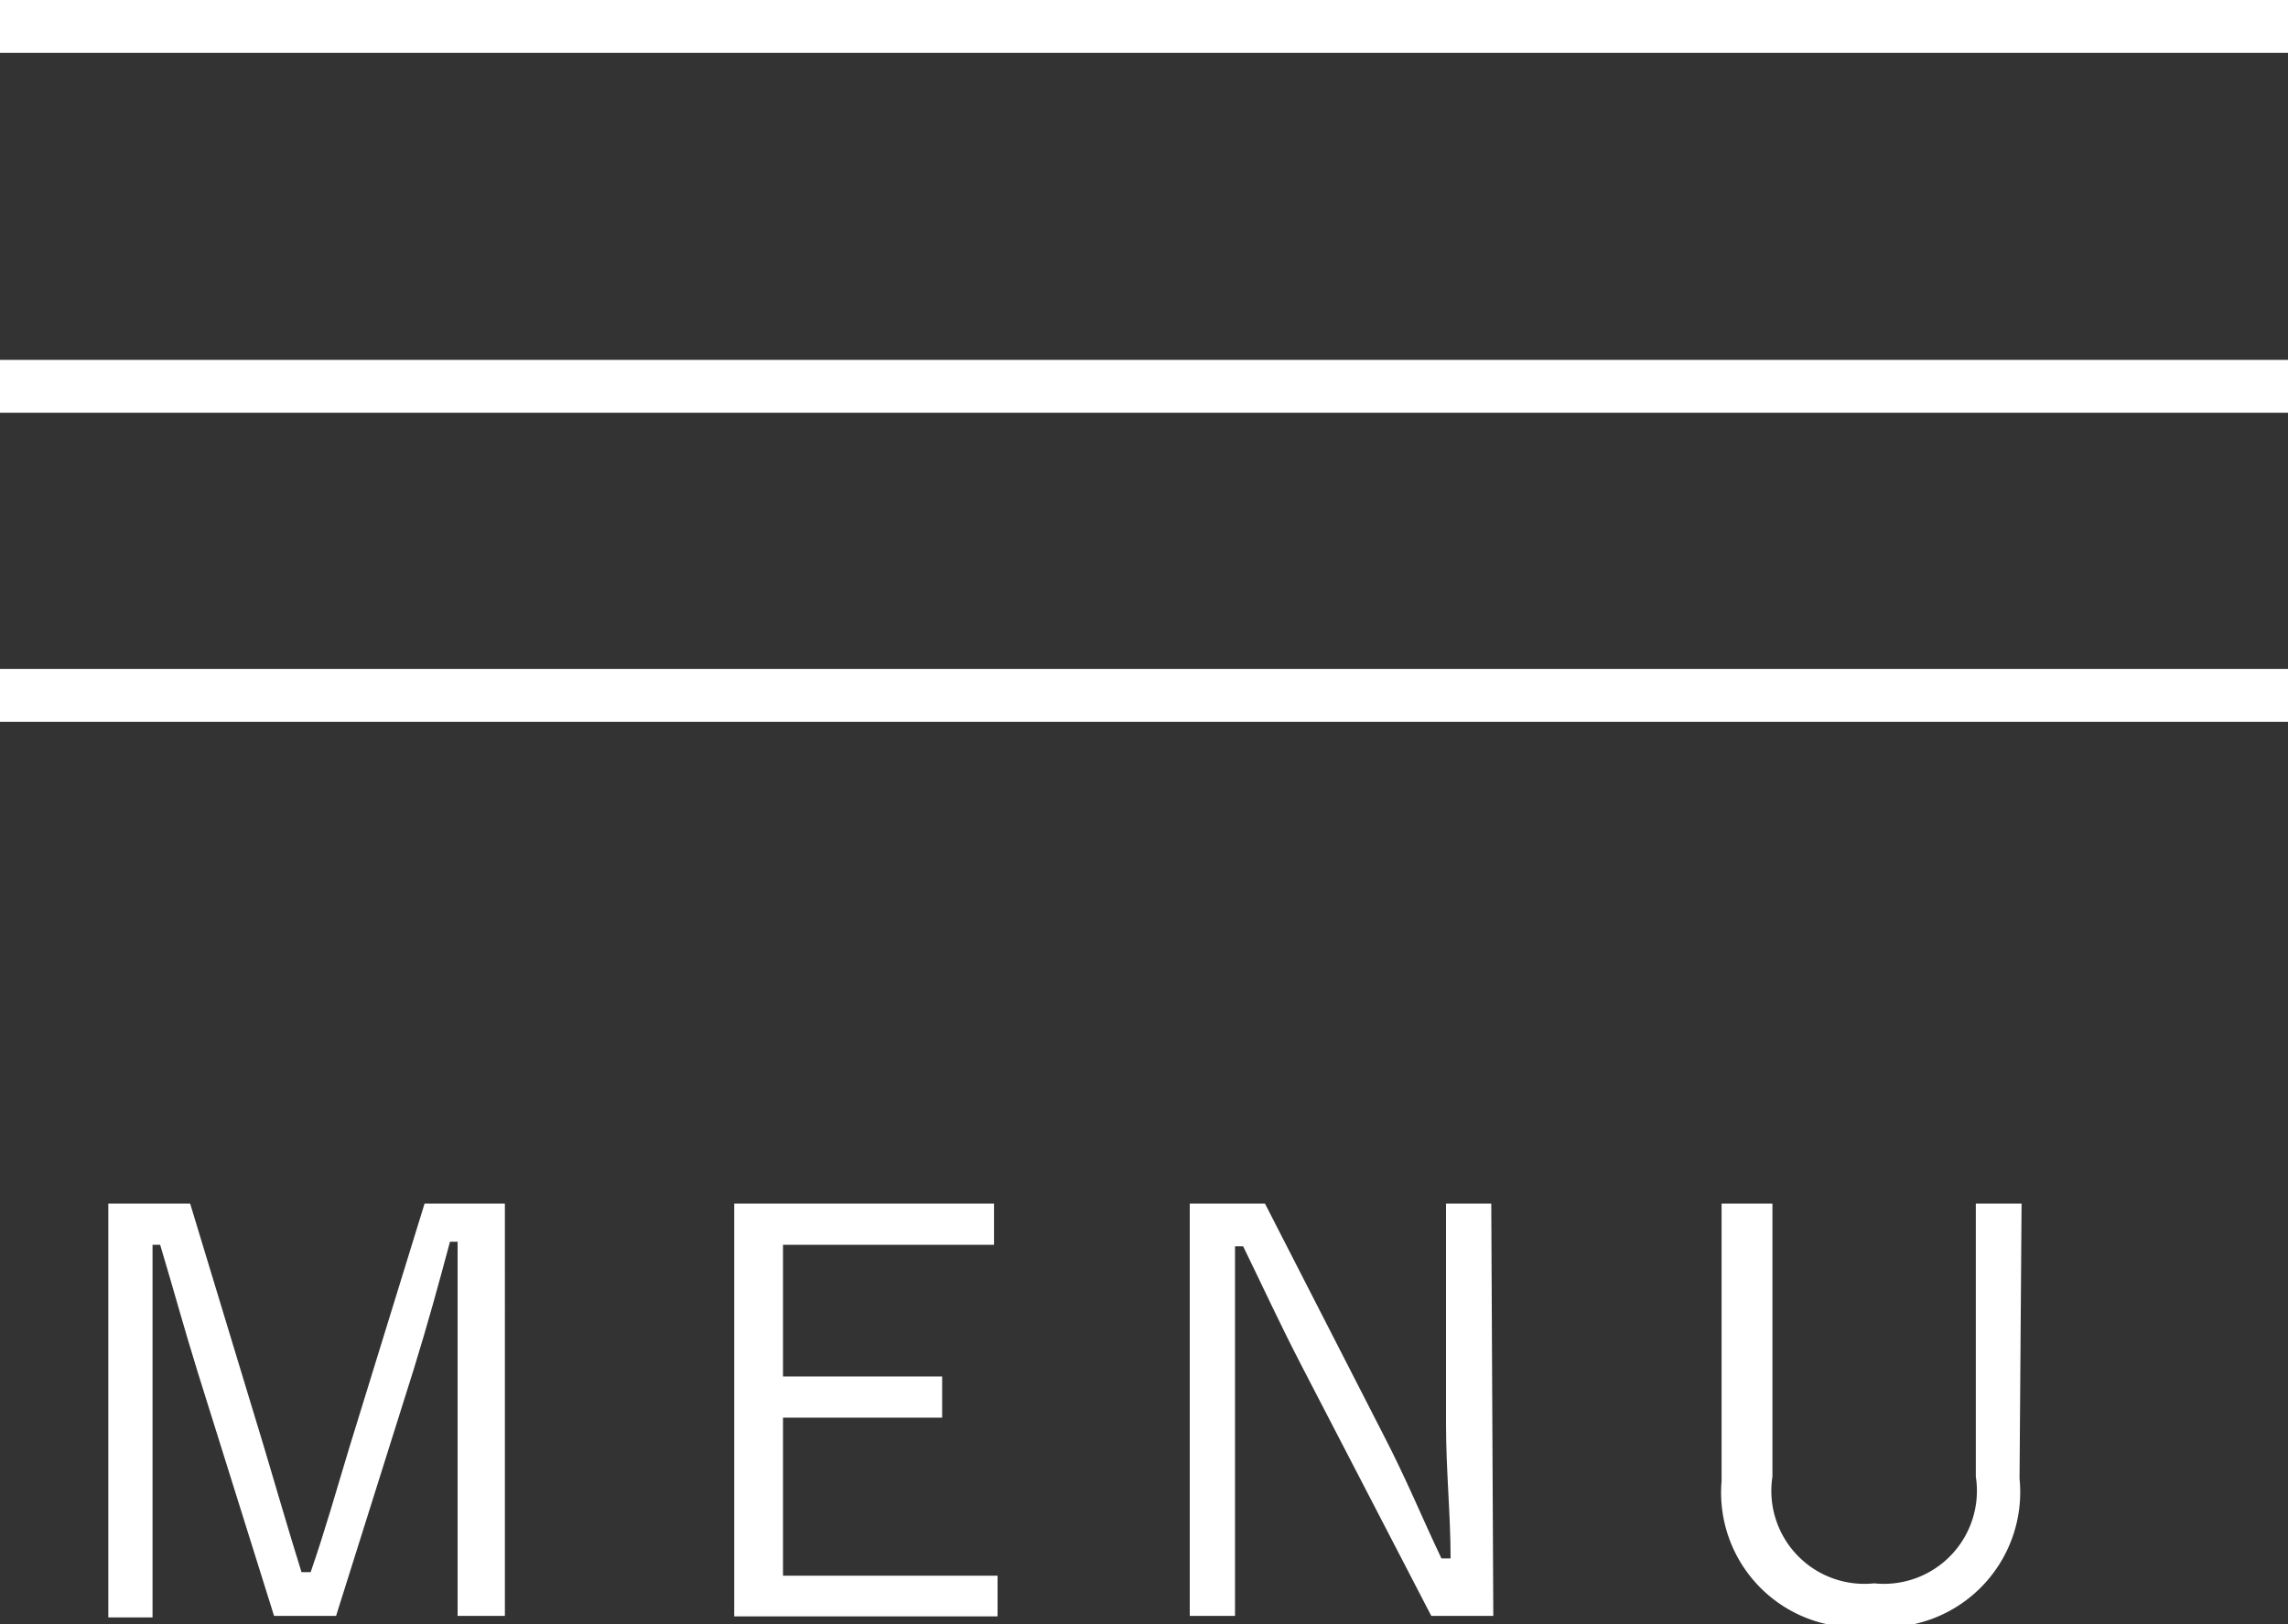
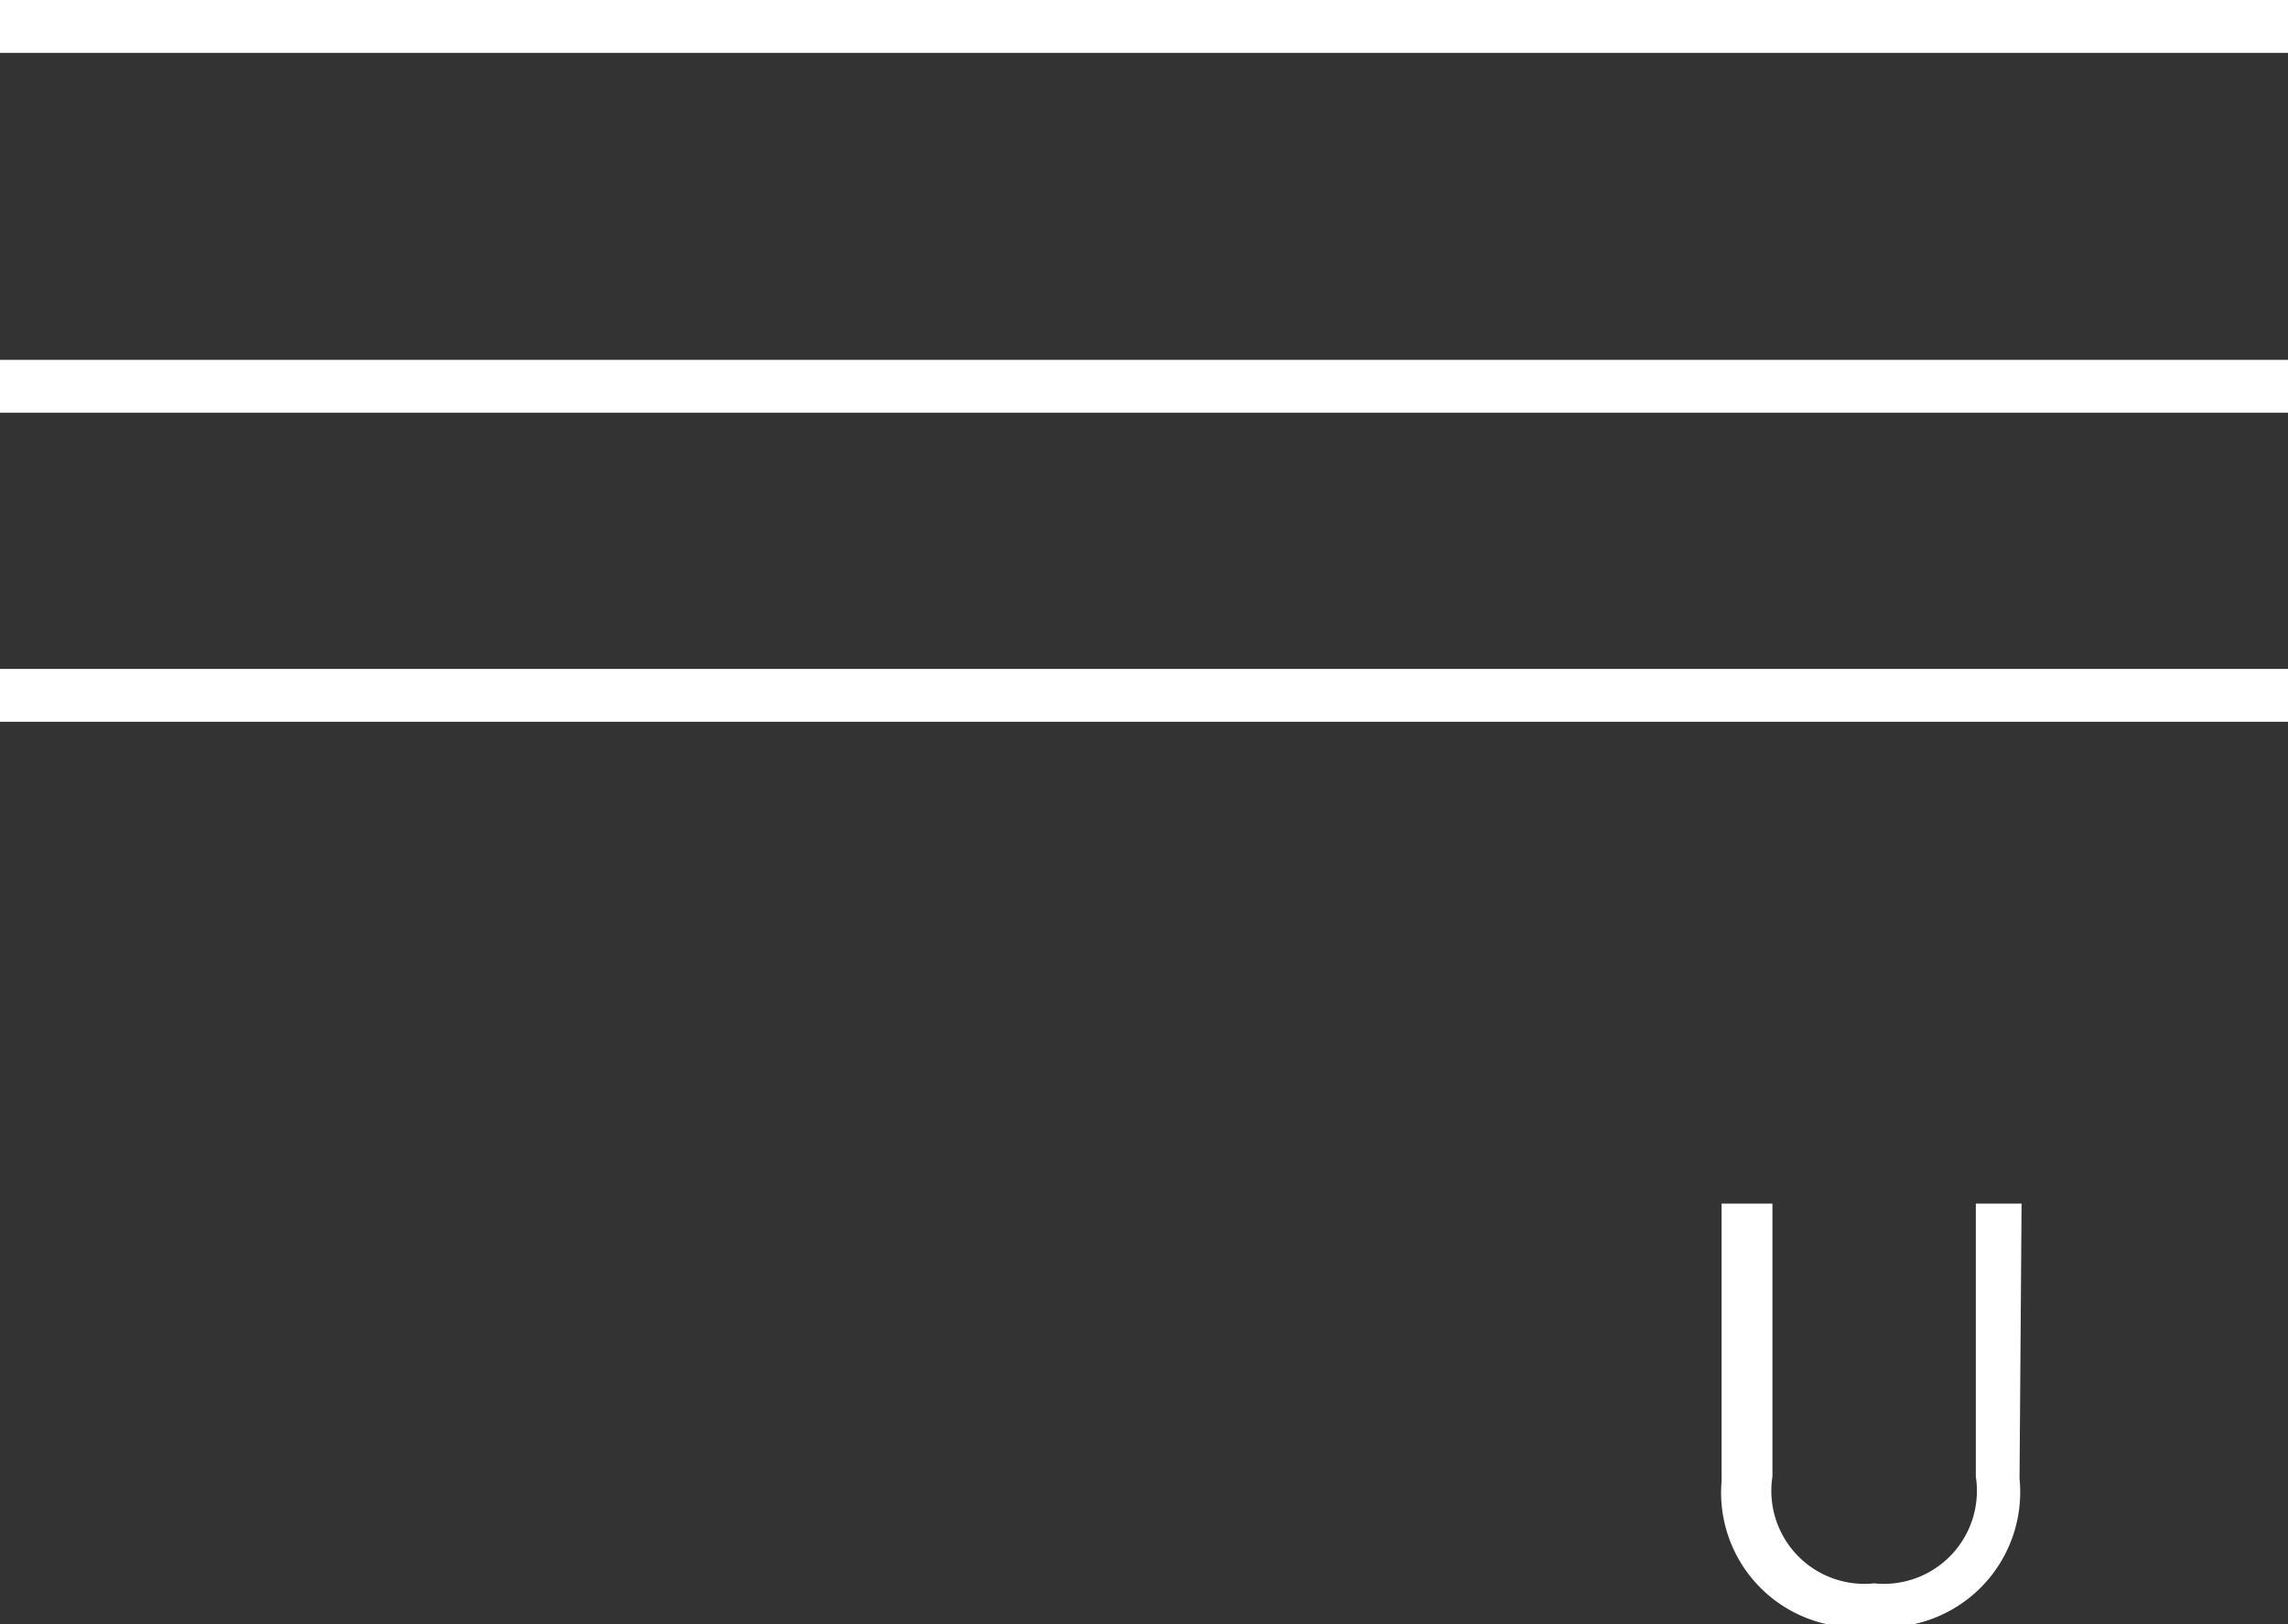
<svg xmlns="http://www.w3.org/2000/svg" height="31.95" viewBox="0 0 45 31.95" width="45">
  <rect x="0" y="0" width="45" height="31.95" fill="#333333" stroke="none" />
  <g fill="#fff">
-     <path d="m9.93 31.79h-.93v-4.79c0-.93 0-1.69 0-2.57h-.15c-.23.86-.43 1.59-.71 2.5l-1.53 4.86h-1.22l-1.5-4.79c-.27-.87-.47-1.61-.74-2.51h-.15v2.58 4.75h-.87v-8.14h1.61l1.45 4.78c.24.8.48 1.64.74 2.47h.18c.29-.84.5-1.59.76-2.45l1.48-4.8h1.58z" />
-     <path d="m19.55 24.49h-4.15v2.59h3.13v.81h-3.13v3.11h4.22v.8h-5.18v-8.12h5.11z" />
-     <path d="m29.37 31.79h-1.22l-2.54-4.9c-.46-.89-.74-1.51-1.16-2.37h-.16v2.61 4.66h-.89v-8.11h1.48l2.33 4.55c.47.91.75 1.61 1.14 2.43h.18c0-.87-.09-1.71-.09-2.66v-4.32h.89z" />
    <path d="m39.72 29.09a2.66 2.66 0 0 1 -2.93 2.91 2.65 2.65 0 0 1 -2.93-2.86v-5.46h1v5.37a1.83 1.83 0 0 0 2 2.1 1.83 1.83 0 0 0 2-2.1v-5.37h.9z" />
  </g>
  <path d="m0 .52h45" fill="none" stroke="#fff" stroke-miterlimit="10" stroke-width="1.04" />
  <path d="m0 7.6h45" fill="none" stroke="#fff" stroke-miterlimit="10" stroke-width="1.04" />
  <path d="m0 13.68h45" fill="none" stroke="#fff" stroke-miterlimit="10" stroke-width="1.04" />
</svg>